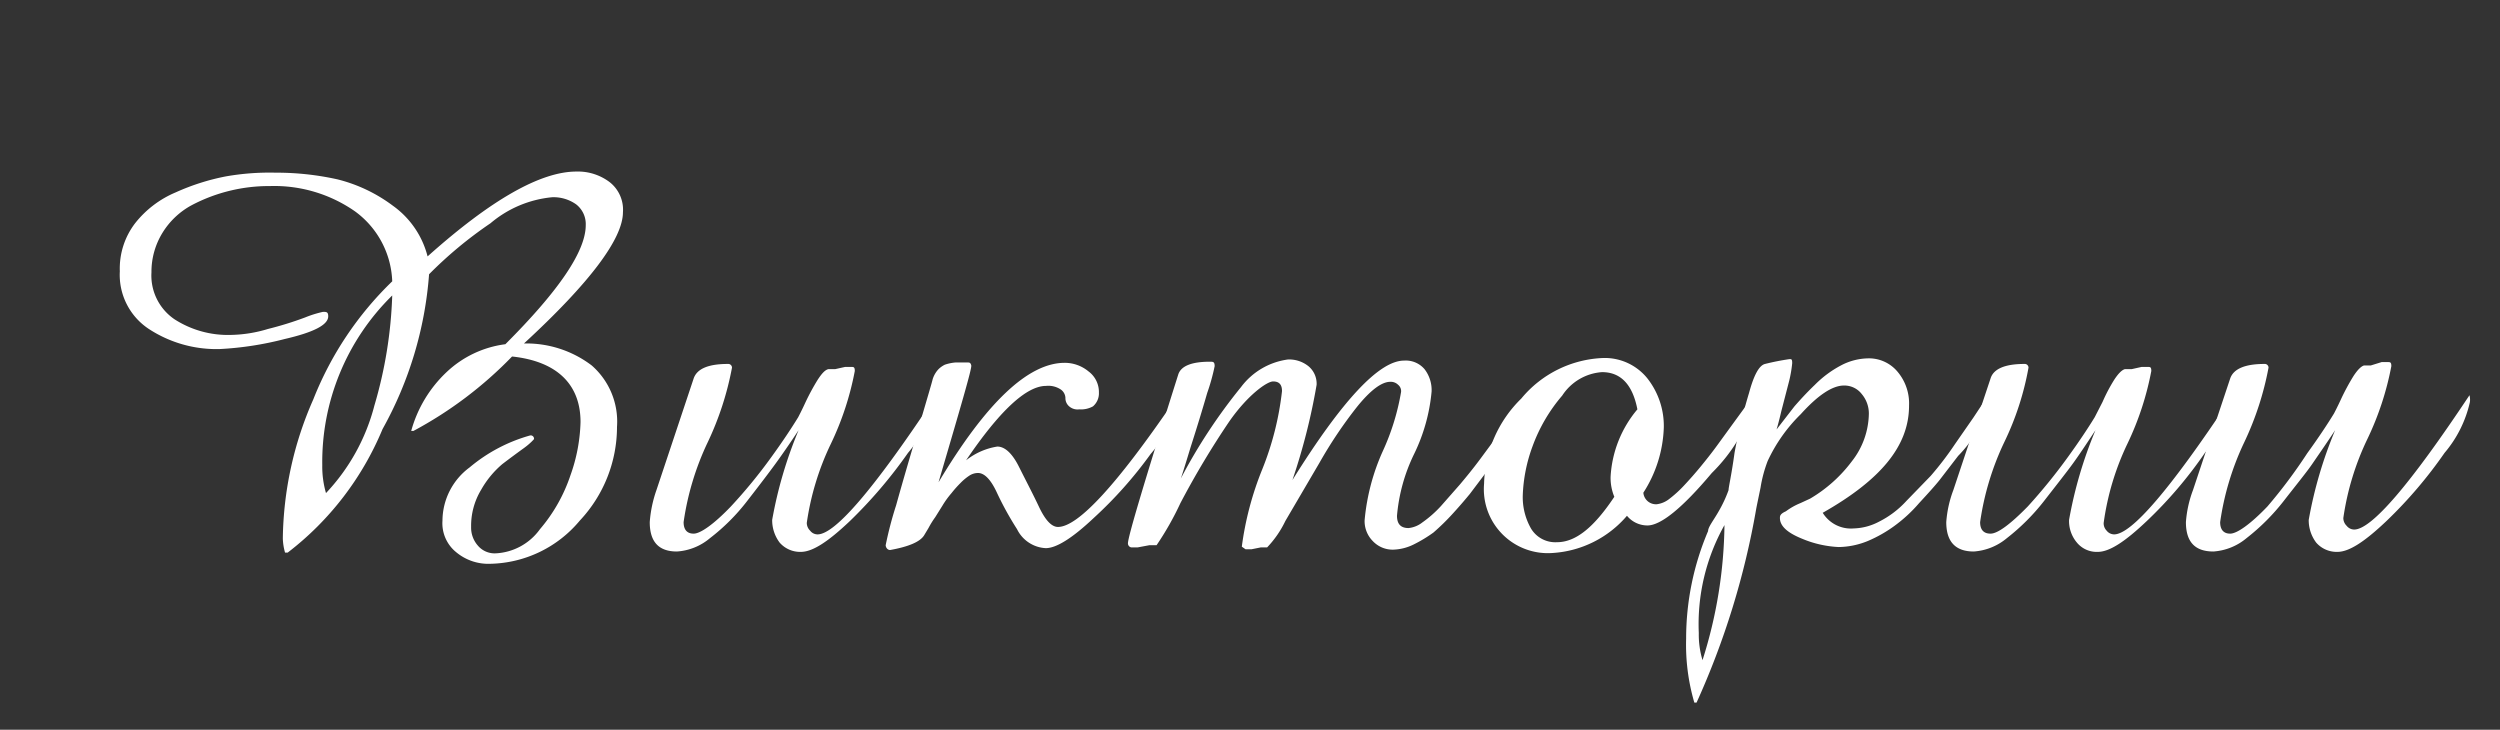
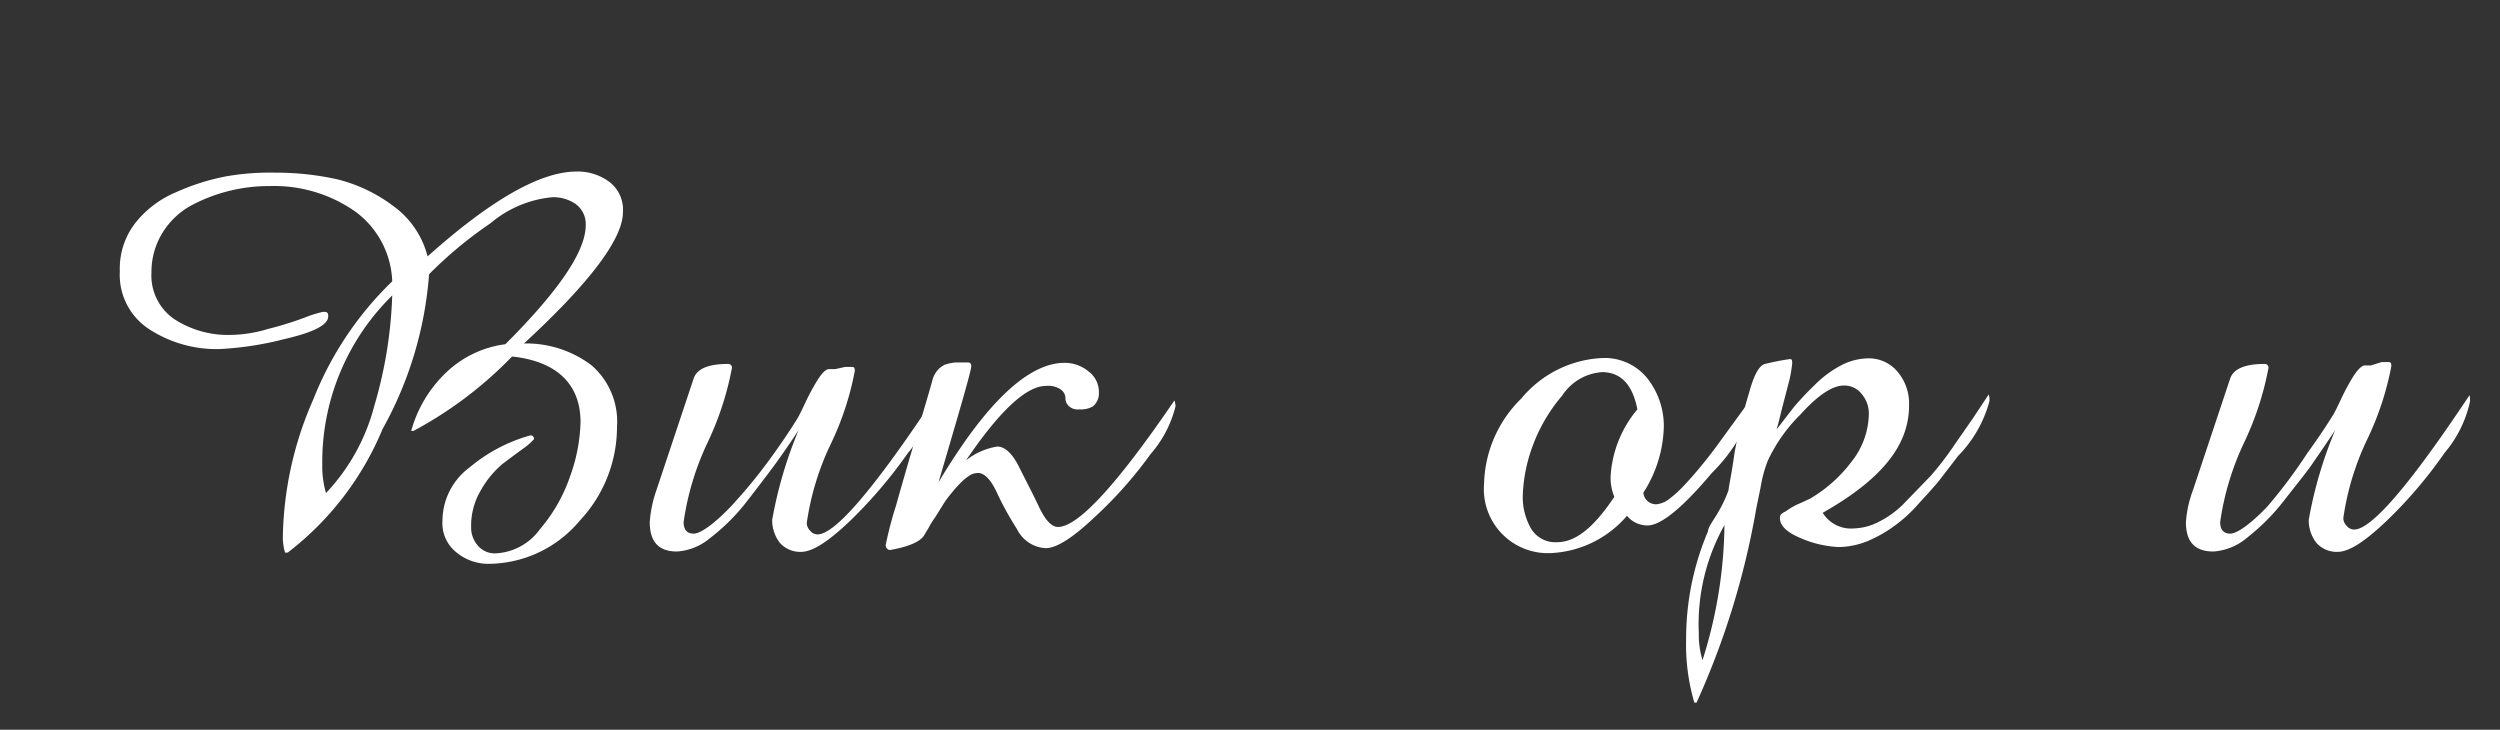
<svg xmlns="http://www.w3.org/2000/svg" width="67.18" height="19.61" viewBox="0 0 67.18 19.61">
  <rect x="0" y="0" width="67.18" height="19.61" fill="#333333" stroke="none" />
  <defs>
    <style>.cls-1{fill:#fff;}</style>
  </defs>
  <g id="STORY_1" data-name="STORY 1">
    <path class="cls-1" d="M16.74,5.7c0,.71-.88,1.89-2.66,3.53a2.9,2.9,0,0,1,1.82.59,2,2,0,0,1,.68,1.65,3.68,3.68,0,0,1-1,2.52,3.21,3.21,0,0,1-2.4,1.16,1.35,1.35,0,0,1-.92-.31,1,1,0,0,1-.37-.85,1.79,1.79,0,0,1,.73-1.43,4.34,4.34,0,0,1,1.63-.86h0a.09.09,0,0,1,.1.1s-.09.11-.27.24-.37.27-.58.43a2.53,2.53,0,0,0-.57.69,1.87,1.87,0,0,0-.27,1,.73.73,0,0,0,.18.5.59.59,0,0,0,.47.21,1.56,1.56,0,0,0,1.2-.65,4.35,4.35,0,0,0,.82-1.45,4.57,4.57,0,0,0,.27-1.43c0-1-.62-1.63-1.84-1.76a10.7,10.7,0,0,1-2.65,2l-.06,0A3.41,3.41,0,0,1,12,10a2.82,2.82,0,0,1,1.58-.75c1.44-1.44,2.16-2.5,2.16-3.2a.67.67,0,0,0-.26-.56,1.05,1.05,0,0,0-.64-.19A3,3,0,0,0,13.18,6a11,11,0,0,0-1.65,1.37,10.07,10.07,0,0,1-1.25,4.16,8.08,8.08,0,0,1-2.55,3.32H7.66a1.54,1.54,0,0,1-.06-.38,9.52,9.52,0,0,1,.82-3.74,9,9,0,0,1,2.12-3.17,2.43,2.43,0,0,0-1-1.88A3.79,3.79,0,0,0,7.25,5a4.45,4.45,0,0,0-2.11.52,2.08,2.08,0,0,0-.77.73,2,2,0,0,0-.3,1.07,1.42,1.42,0,0,0,.62,1.26A2.65,2.65,0,0,0,6.2,9a3.61,3.61,0,0,0,1-.16,9.07,9.07,0,0,0,1-.31,3,3,0,0,1,.48-.15c.09,0,.14,0,.14.12,0,.23-.39.43-1.17.61a8.68,8.68,0,0,1-1.75.27A3.32,3.32,0,0,1,4,8.84a1.74,1.74,0,0,1-.78-1.55A2,2,0,0,1,3.63,6a2.74,2.74,0,0,1,1.09-.83,6.06,6.06,0,0,1,1.35-.43A6.76,6.76,0,0,1,7.4,4.64a7.56,7.56,0,0,1,1.67.18,4.16,4.16,0,0,1,1.49.71,2.4,2.4,0,0,1,.93,1.36q2.55-2.28,4-2.28a1.41,1.41,0,0,1,.9.29A.94.94,0,0,1,16.74,5.7Zm-6.2,2.24A6.27,6.27,0,0,0,8.66,12.5a2.57,2.57,0,0,0,.1.75,5.38,5.38,0,0,0,1.3-2.35A11.73,11.73,0,0,0,10.54,7.94Z" />
    <path class="cls-1" d="M25.08,10.81a3.18,3.18,0,0,1-.68,1.36A12.59,12.59,0,0,1,22.84,14c-.58.55-1,.83-1.32.83a.73.73,0,0,1-.57-.25,1,1,0,0,1-.2-.61,11.38,11.38,0,0,1,.71-2.41c-.25.38-.46.68-.62.9s-.41.55-.76,1a5.44,5.44,0,0,1-1,1,1.53,1.53,0,0,1-.89.36c-.49,0-.73-.26-.73-.79a3.34,3.34,0,0,1,.18-.86l1-3c.09-.26.39-.39.92-.39a.1.1,0,0,1,.11.1,8.17,8.17,0,0,1-.65,2,7.44,7.44,0,0,0-.65,2.15c0,.2.09.31.27.31s.54-.25,1-.73a13.71,13.71,0,0,0,1.09-1.33c.29-.4.53-.76.72-1.07,0,0,.1-.19.2-.41a6.08,6.08,0,0,1,.32-.59c.11-.17.2-.27.29-.29l.18,0,.27-.06.16,0c.07,0,.1,0,.1.11a7.92,7.92,0,0,1-.64,1.95,7.28,7.28,0,0,0-.65,2.13.29.29,0,0,0,.09.21.25.25,0,0,0,.2.1q.7,0,3.1-3.61A.48.48,0,0,1,25.08,10.81Z" />
    <path class="cls-1" d="M31.59,10.91a3.06,3.06,0,0,1-.67,1.29,11.22,11.22,0,0,1-1.53,1.72q-.86.81-1.29.81a.91.91,0,0,1-.77-.51,8.48,8.48,0,0,1-.55-1c-.16-.34-.33-.51-.5-.51a.43.43,0,0,0-.23.07,1.41,1.41,0,0,0-.24.2,2.91,2.91,0,0,0-.24.27,2.36,2.36,0,0,0-.24.33l-.2.32a2.45,2.45,0,0,0-.18.29l-.12.2c-.11.17-.41.3-.91.39-.08,0-.12-.08-.12-.13a9.76,9.76,0,0,1,.28-1.07c.18-.65.39-1.36.62-2.14s.35-1.19.36-1.24a.69.69,0,0,1,.16-.28.67.67,0,0,1,.17-.12,1.22,1.22,0,0,1,.29-.06l.31,0c.06,0,.09,0,.11.08s-.29,1.13-.88,3.14q1.92-3.21,3.39-3.21a1,1,0,0,1,.64.23.69.69,0,0,1,.28.57.46.46,0,0,1-.16.37A.66.66,0,0,1,29,11a.34.34,0,0,1-.29-.1.29.29,0,0,1-.08-.21.29.29,0,0,0-.12-.22.6.6,0,0,0-.4-.1c-.53,0-1.25.67-2.15,2A1.8,1.8,0,0,1,26.8,12c.2,0,.4.18.58.54s.37.72.54,1.08.34.54.51.54q.81,0,3.13-3.4A.81.81,0,0,1,31.59,10.91Z" />
-     <path class="cls-1" d="M41,10.94a3,3,0,0,1-.74,1.31l-.33.45-.43.57c-.09.11-.24.29-.45.52a6.13,6.13,0,0,1-.53.52,3.71,3.71,0,0,1-.53.32,1.32,1.32,0,0,1-.55.14.73.73,0,0,1-.55-.23.76.76,0,0,1-.22-.56,5.76,5.76,0,0,1,.49-1.86,6.31,6.31,0,0,0,.49-1.59.22.22,0,0,0-.08-.19.28.28,0,0,0-.21-.08c-.23,0-.53.22-.9.68a11.86,11.86,0,0,0-1,1.49L34.54,14a2.73,2.73,0,0,1-.49.71l-.17,0-.25.05h-.16l-.1-.07a8.44,8.44,0,0,1,.55-2.08,8,8,0,0,0,.53-2.1c0-.18-.08-.26-.24-.26s-.68.36-1.18,1.08a23,23,0,0,0-1.31,2.19,8,8,0,0,1-.64,1.13l-.19,0-.32.06-.17,0a.11.11,0,0,1-.09-.11q0-.26,1.35-4.53c.07-.23.35-.35.85-.35.09,0,.13,0,.13.12a5.49,5.49,0,0,1-.2.72q-.19.66-.45,1.47c-.16.53-.25.81-.26.83a14.7,14.7,0,0,1,1.62-2.46,1.89,1.89,0,0,1,1.26-.74.83.83,0,0,1,.55.18.61.61,0,0,1,.22.5,16.69,16.69,0,0,1-.65,2.56q2-3.21,3-3.21a.66.66,0,0,1,.55.23.92.92,0,0,1,.19.6A4.82,4.82,0,0,1,38,12.2a4.7,4.7,0,0,0-.46,1.66c0,.22.1.33.31.33a.72.72,0,0,0,.37-.15,3.08,3.08,0,0,0,.5-.44l.51-.58c.16-.19.35-.42.55-.69l.48-.65c.11-.16.25-.35.4-.58l.25-.35A.81.81,0,0,1,41,10.94Z" />
    <path class="cls-1" d="M47.15,10.81A4.49,4.49,0,0,1,46,12.71c-.79.94-1.37,1.41-1.73,1.41a.71.71,0,0,1-.55-.26,2.86,2.86,0,0,1-2,1A1.72,1.72,0,0,1,39.88,13a3.31,3.31,0,0,1,1-2.29,3,3,0,0,1,2.21-1.09,1.47,1.47,0,0,1,1.18.55,2.07,2.07,0,0,1,.44,1.31,3.43,3.43,0,0,1-.55,1.76.34.34,0,0,0,.36.31.67.67,0,0,0,.32-.13,3.17,3.17,0,0,0,.41-.37c.15-.16.3-.33.44-.5s.3-.37.46-.59l.4-.55.35-.48.21-.31,0,0a.14.14,0,0,0,0,.07ZM44,11c-.13-.67-.45-1-.95-1a1.39,1.39,0,0,0-1.07.63A4.41,4.41,0,0,0,41.18,12a4.2,4.2,0,0,0-.26,1.31,1.7,1.7,0,0,0,.22.89.76.76,0,0,0,.7.37c.51,0,1-.41,1.54-1.22a1.33,1.33,0,0,1-.1-.54A3.07,3.07,0,0,1,44,11Z" />
    <path class="cls-1" d="M53.46,10.78a3.32,3.32,0,0,1-.84,1.47l-.5.65c-.12.15-.3.35-.55.62a3.92,3.92,0,0,1-.66.61,3.57,3.57,0,0,1-.7.4,2.13,2.13,0,0,1-.8.17,2.88,2.88,0,0,1-1-.23c-.39-.16-.58-.34-.58-.55,0-.05,0-.11.16-.18a1.75,1.75,0,0,1,.39-.22l.26-.12a3.81,3.81,0,0,0,1.12-1,2.12,2.12,0,0,0,.46-1.29.81.81,0,0,0-.19-.52.59.59,0,0,0-.48-.23c-.31,0-.7.26-1.16.77a4.27,4.27,0,0,0-.89,1.26,3.55,3.55,0,0,0-.19.71c-.07.34-.11.53-.12.59a21.46,21.46,0,0,1-1.6,5.19h-.06a5.53,5.53,0,0,1-.22-1.72,7.36,7.36,0,0,1,.59-2.89c0-.11.15-.29.29-.54a3.41,3.41,0,0,0,.26-.56c0-.08.08-.41.16-1A14.67,14.67,0,0,1,47,10.56c.13-.48.27-.74.43-.78a6.68,6.68,0,0,1,.66-.13c.05,0,.07,0,.07.11a3.37,3.37,0,0,1-.08.47l-.21.81c-.07.3-.12.47-.13.5l.48-.62c.14-.16.32-.36.55-.58a2.88,2.88,0,0,1,.7-.52,1.61,1.61,0,0,1,.72-.19A1,1,0,0,1,51,10a1.32,1.32,0,0,1,.3.9c0,1.09-.77,2-2.32,2.88a.89.89,0,0,0,.83.42,1.54,1.54,0,0,0,.68-.18,2.53,2.53,0,0,0,.74-.56l.65-.67a8.52,8.52,0,0,0,.65-.85l.5-.72.41-.62A.4.4,0,0,1,53.46,10.78Zm-7.12,3.33a5.44,5.44,0,0,0-.69,2.9,2.39,2.39,0,0,0,.1.73A12.41,12.41,0,0,0,46.34,14.11Z" />
-     <path class="cls-1" d="M59.93,10.81a3.18,3.18,0,0,1-.68,1.36A11.44,11.44,0,0,1,57.69,14c-.58.55-1,.83-1.32.83a.69.69,0,0,1-.56-.25.9.9,0,0,1-.21-.61,11.38,11.38,0,0,1,.71-2.41c-.25.38-.45.68-.61.9s-.42.55-.77,1a5.73,5.73,0,0,1-1,1,1.55,1.55,0,0,1-.89.36c-.49,0-.74-.26-.74-.79a3.06,3.06,0,0,1,.19-.86l1-3c.08-.26.39-.39.91-.39a.1.1,0,0,1,.11.1,7.7,7.7,0,0,1-.65,2,7.44,7.44,0,0,0-.65,2.15c0,.2.09.31.28.31s.53-.25,1-.73a15.11,15.11,0,0,0,1.08-1.33c.29-.4.53-.76.72-1.07l.21-.41a4.53,4.53,0,0,1,.31-.59c.11-.17.21-.27.29-.29l.18,0,.27-.06.16,0c.07,0,.1,0,.1.11a7.92,7.92,0,0,1-.64,1.95,7.15,7.15,0,0,0-.64,2.13.28.28,0,0,0,.08.21.26.26,0,0,0,.2.1q.7,0,3.1-3.61A.48.48,0,0,1,59.93,10.81Z" />
    <path class="cls-1" d="M66.37,10.81a3.18,3.18,0,0,1-.68,1.36A12,12,0,0,1,64.13,14c-.58.55-1,.83-1.32.83a.73.73,0,0,1-.57-.25,1,1,0,0,1-.2-.61,11.38,11.38,0,0,1,.71-2.41c-.25.38-.46.68-.61.9s-.42.55-.77,1a5.73,5.73,0,0,1-1,1,1.55,1.55,0,0,1-.89.36c-.5,0-.74-.26-.74-.79a3.06,3.06,0,0,1,.19-.86l1-3c.09-.26.4-.39.92-.39a.1.1,0,0,1,.11.1,8.17,8.17,0,0,1-.65,2,7.44,7.44,0,0,0-.65,2.15c0,.2.09.31.27.31s.54-.25,1-.73A13.71,13.71,0,0,0,62,12.18c.29-.4.53-.76.72-1.07,0,0,.1-.19.2-.41a6.08,6.08,0,0,1,.32-.59c.11-.17.21-.27.29-.29l.18,0L64,9.73l.16,0c.07,0,.1,0,.1.11a7.92,7.92,0,0,1-.64,1.95,7.28,7.28,0,0,0-.65,2.13.29.29,0,0,0,.09.21.26.26,0,0,0,.2.1q.7,0,3.1-3.61A.48.48,0,0,1,66.37,10.81Z" />
  </g>
</svg>